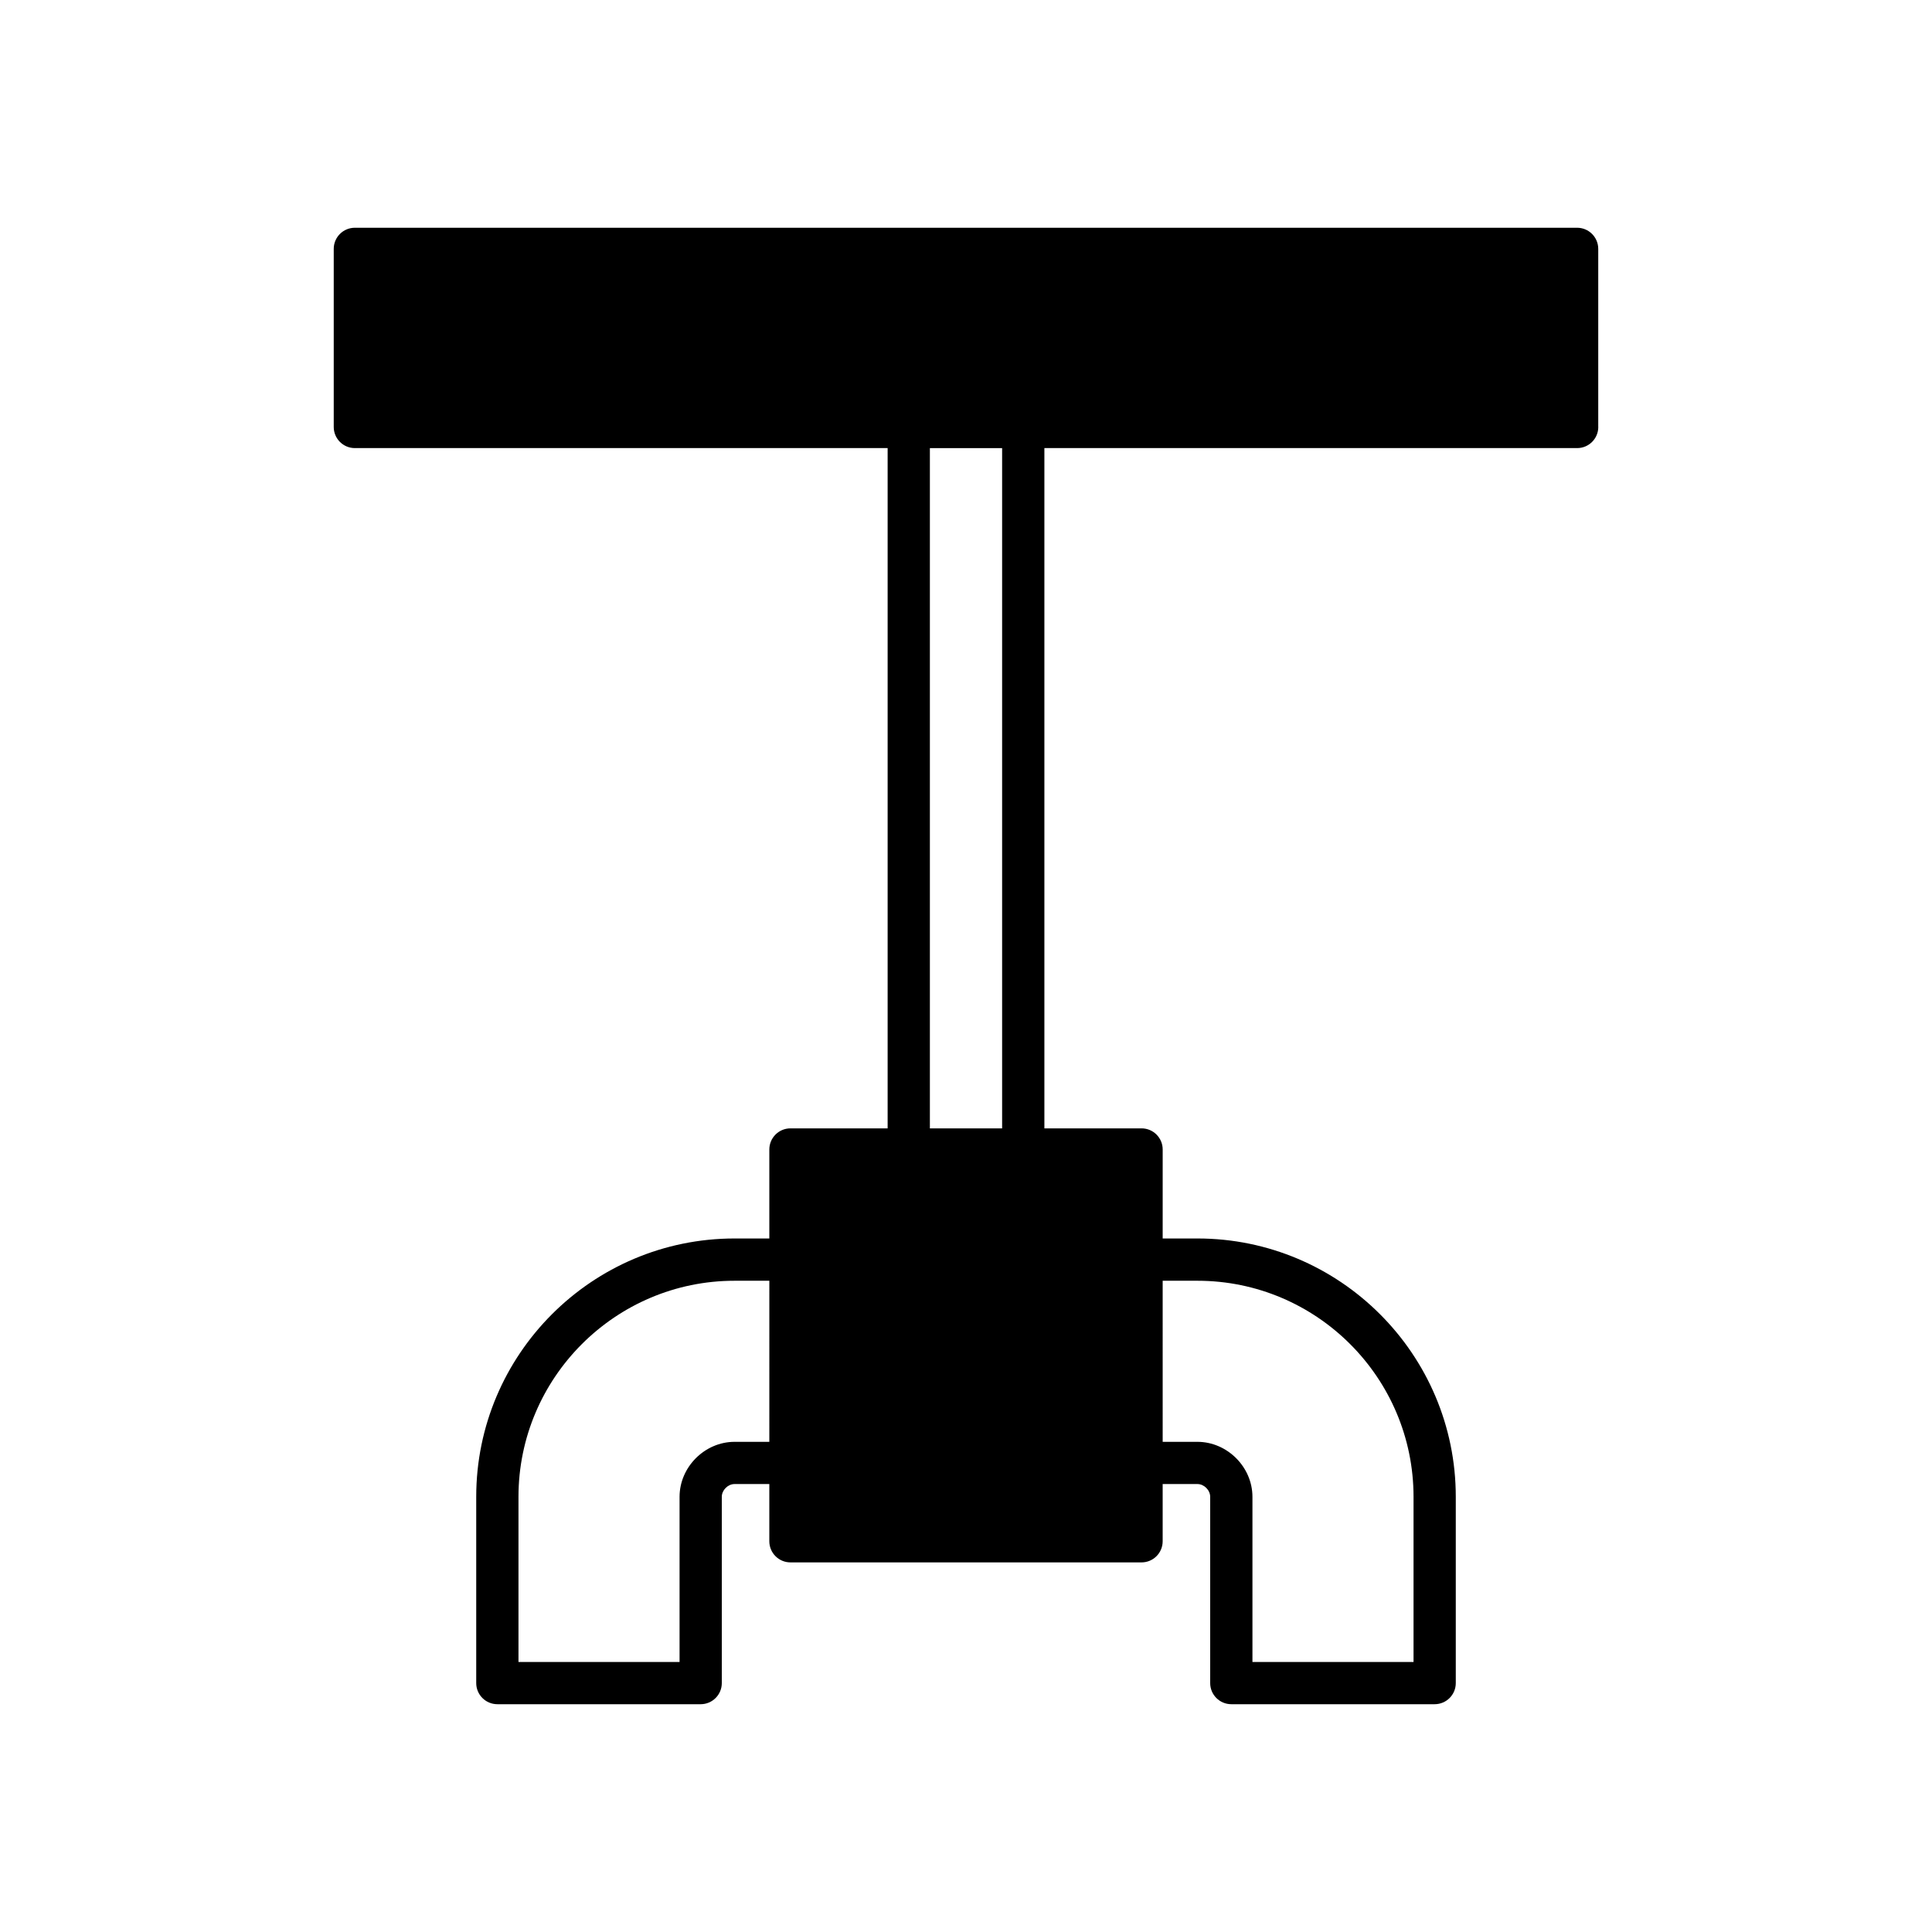
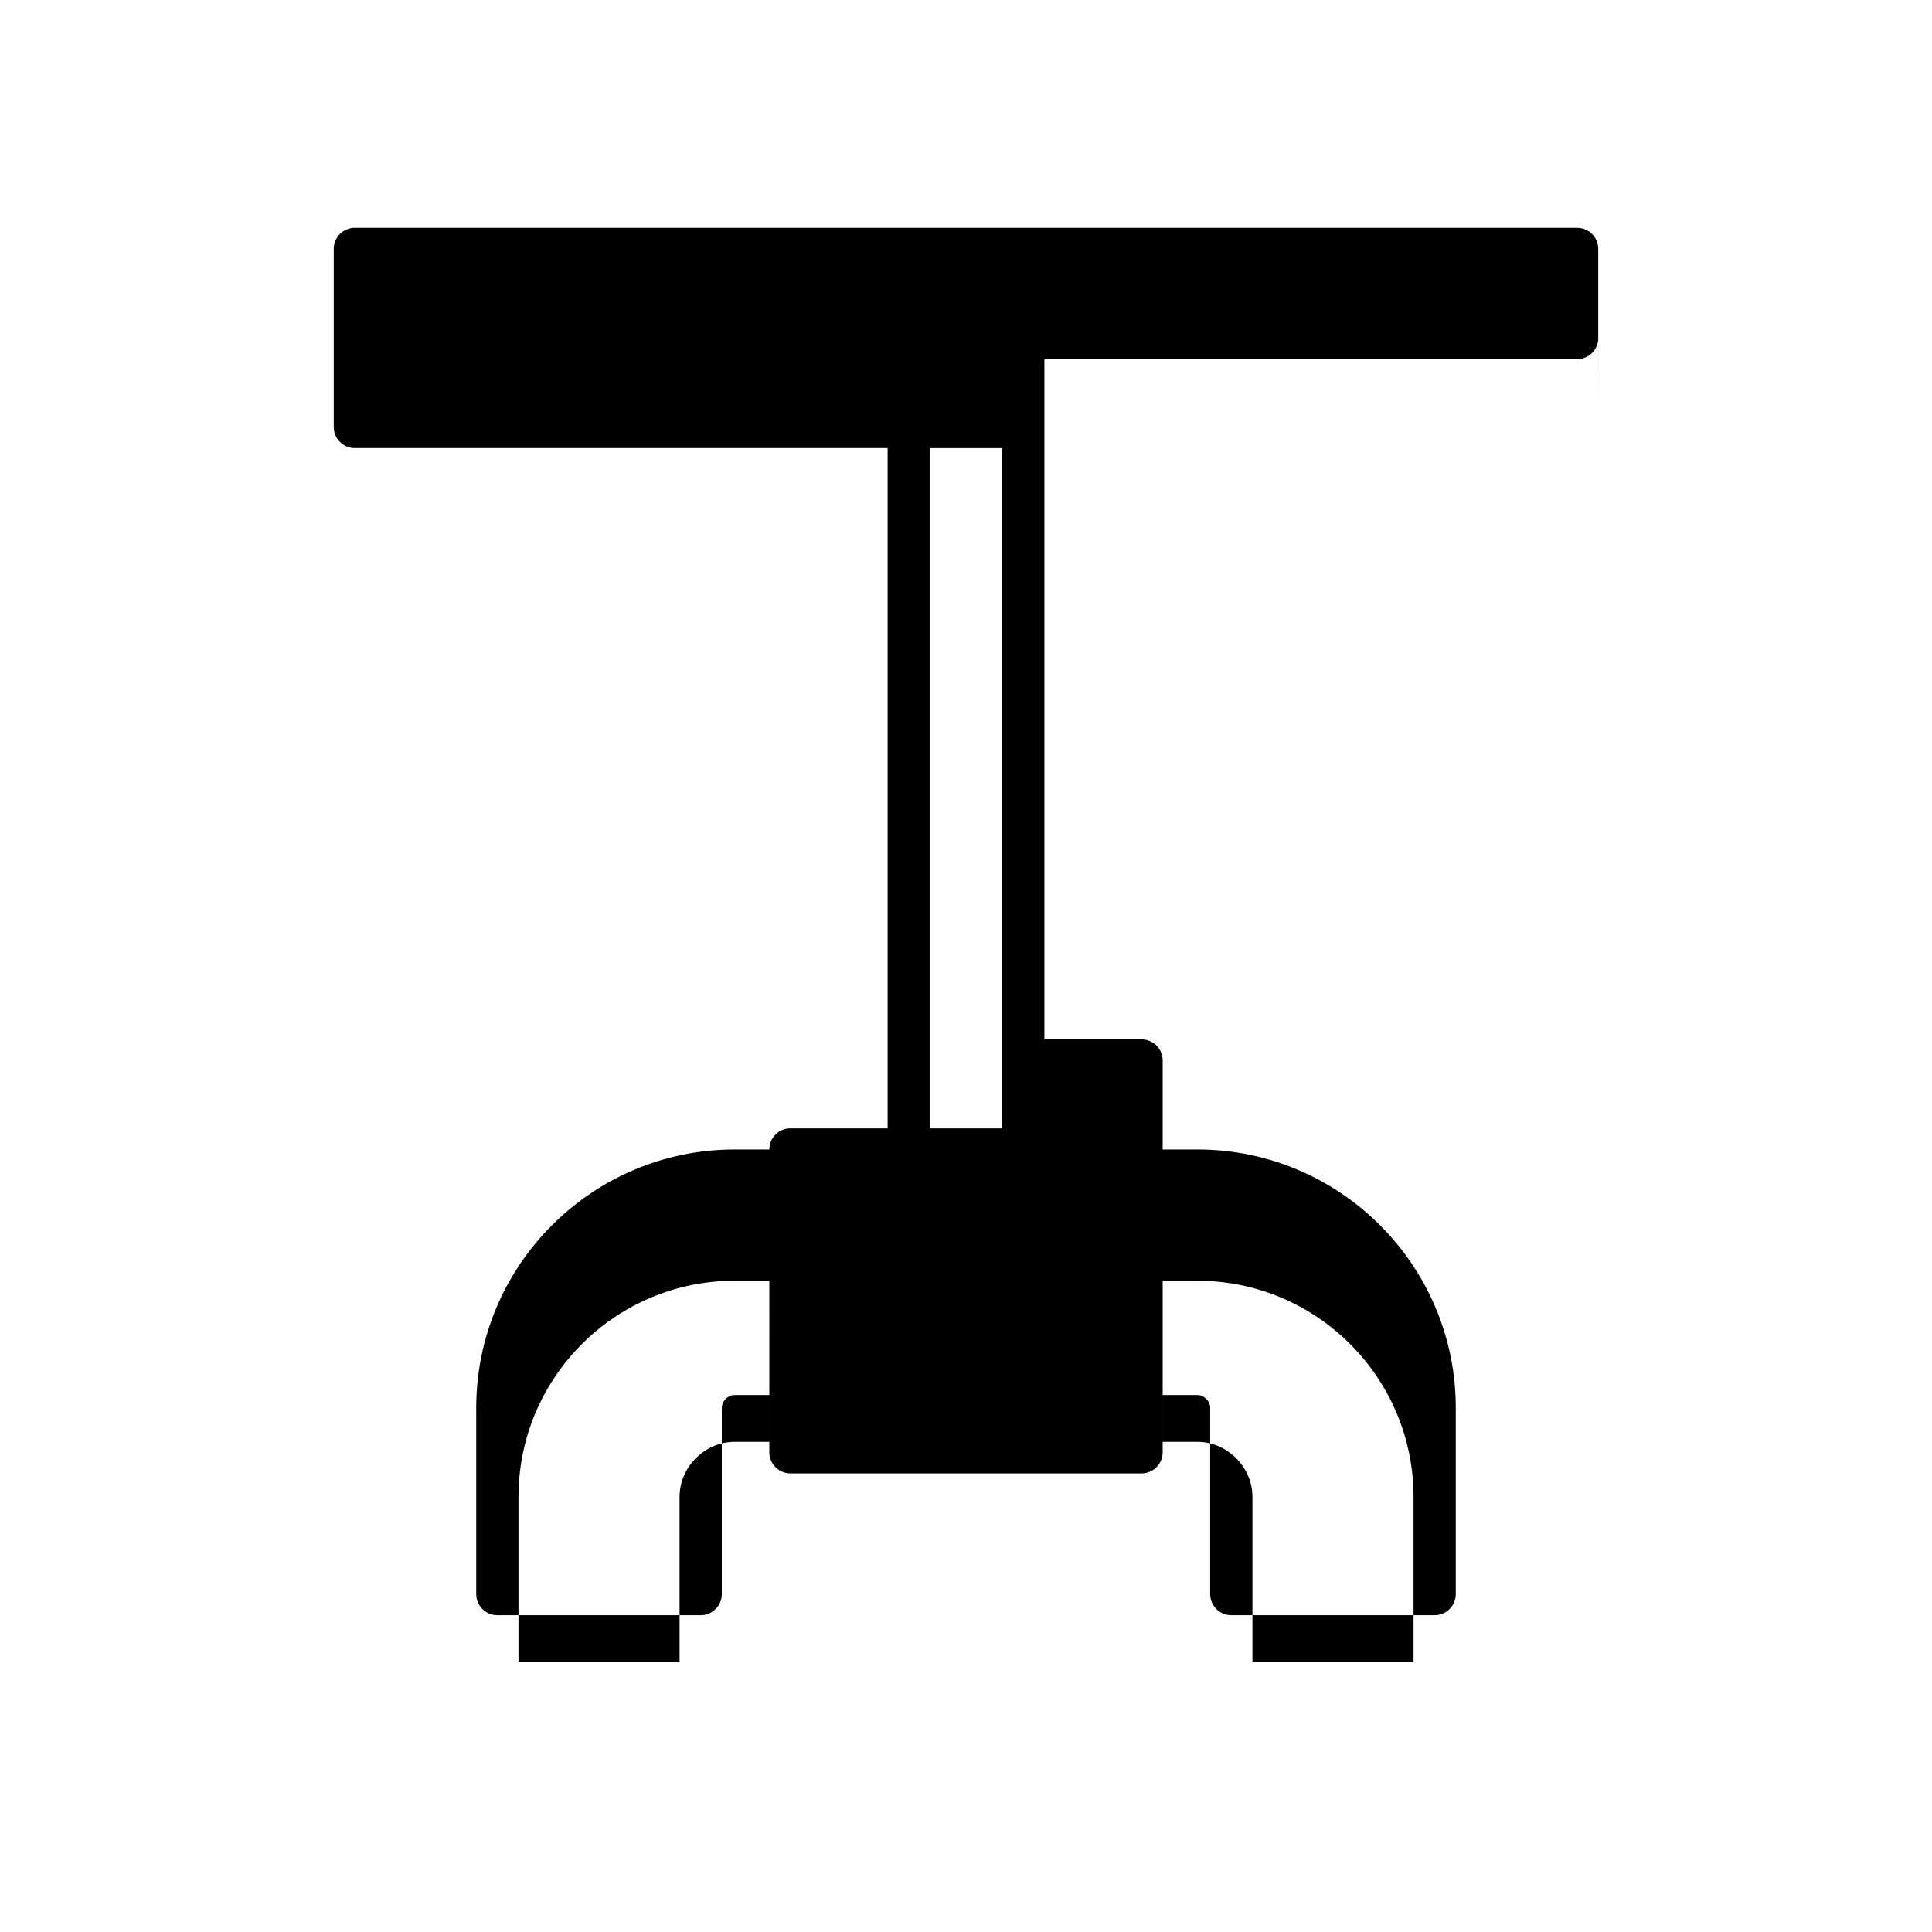
<svg xmlns="http://www.w3.org/2000/svg" fill="#000000" width="800px" height="800px" version="1.1" viewBox="144 144 512 512">
-   <path d="m567.55 257.15v-47.195c0-3.09-2.504-5.598-5.598-5.598h-323.91c-3.094 0-5.598 2.508-5.598 5.598v47.195c0 3.09 2.504 5.598 5.598 5.598h141.19v180.28h-25.754c-3.094 0-5.598 2.508-5.598 5.598v23.582h-9.211c-37.754 0-68.465 30.711-68.465 68.461v49.363c0 3.09 2.504 5.598 5.598 5.598h53.883c3.094 0 5.598-2.508 5.598-5.598v-49.363c0-1.77 1.613-3.383 3.383-3.383h9.211v15.164c0 3.09 2.504 5.598 5.598 5.598h93.043c3.094 0 5.598-2.508 5.598-5.598v-15.164h9.211c1.77 0 3.383 1.613 3.383 3.383v49.363c0 3.09 2.504 5.598 5.598 5.598h53.887c3.094 0 5.598-2.508 5.598-5.598v-49.363c0-37.75-30.711-68.461-68.465-68.461h-9.211l0.004-23.582c0-3.09-2.504-5.598-5.598-5.598h-25.754v-180.28h141.19c3.094 0 5.598-2.508 5.598-5.598zm-219.67 268.95h-9.211c-7.906 0-14.578 6.676-14.578 14.578v43.766h-42.688v-43.766c0-31.574 25.695-57.266 57.27-57.266h9.211zm104.24-42.688h9.211c31.574 0 57.27 25.691 57.27 57.266v43.766h-42.691v-43.766c0-7.902-6.676-14.578-14.578-14.578h-9.211zm-42.547-40.379h-19.145v-180.28h19.145z" />
+   <path d="m567.55 257.15v-47.195c0-3.09-2.504-5.598-5.598-5.598h-323.91c-3.094 0-5.598 2.508-5.598 5.598v47.195c0 3.09 2.504 5.598 5.598 5.598h141.19v180.28h-25.754c-3.094 0-5.598 2.508-5.598 5.598h-9.211c-37.754 0-68.465 30.711-68.465 68.461v49.363c0 3.09 2.504 5.598 5.598 5.598h53.883c3.094 0 5.598-2.508 5.598-5.598v-49.363c0-1.77 1.613-3.383 3.383-3.383h9.211v15.164c0 3.09 2.504 5.598 5.598 5.598h93.043c3.094 0 5.598-2.508 5.598-5.598v-15.164h9.211c1.77 0 3.383 1.613 3.383 3.383v49.363c0 3.09 2.504 5.598 5.598 5.598h53.887c3.094 0 5.598-2.508 5.598-5.598v-49.363c0-37.75-30.711-68.461-68.465-68.461h-9.211l0.004-23.582c0-3.09-2.504-5.598-5.598-5.598h-25.754v-180.28h141.19c3.094 0 5.598-2.508 5.598-5.598zm-219.67 268.95h-9.211c-7.906 0-14.578 6.676-14.578 14.578v43.766h-42.688v-43.766c0-31.574 25.695-57.266 57.27-57.266h9.211zm104.24-42.688h9.211c31.574 0 57.27 25.691 57.27 57.266v43.766h-42.691v-43.766c0-7.902-6.676-14.578-14.578-14.578h-9.211zm-42.547-40.379h-19.145v-180.28h19.145z" />
</svg>